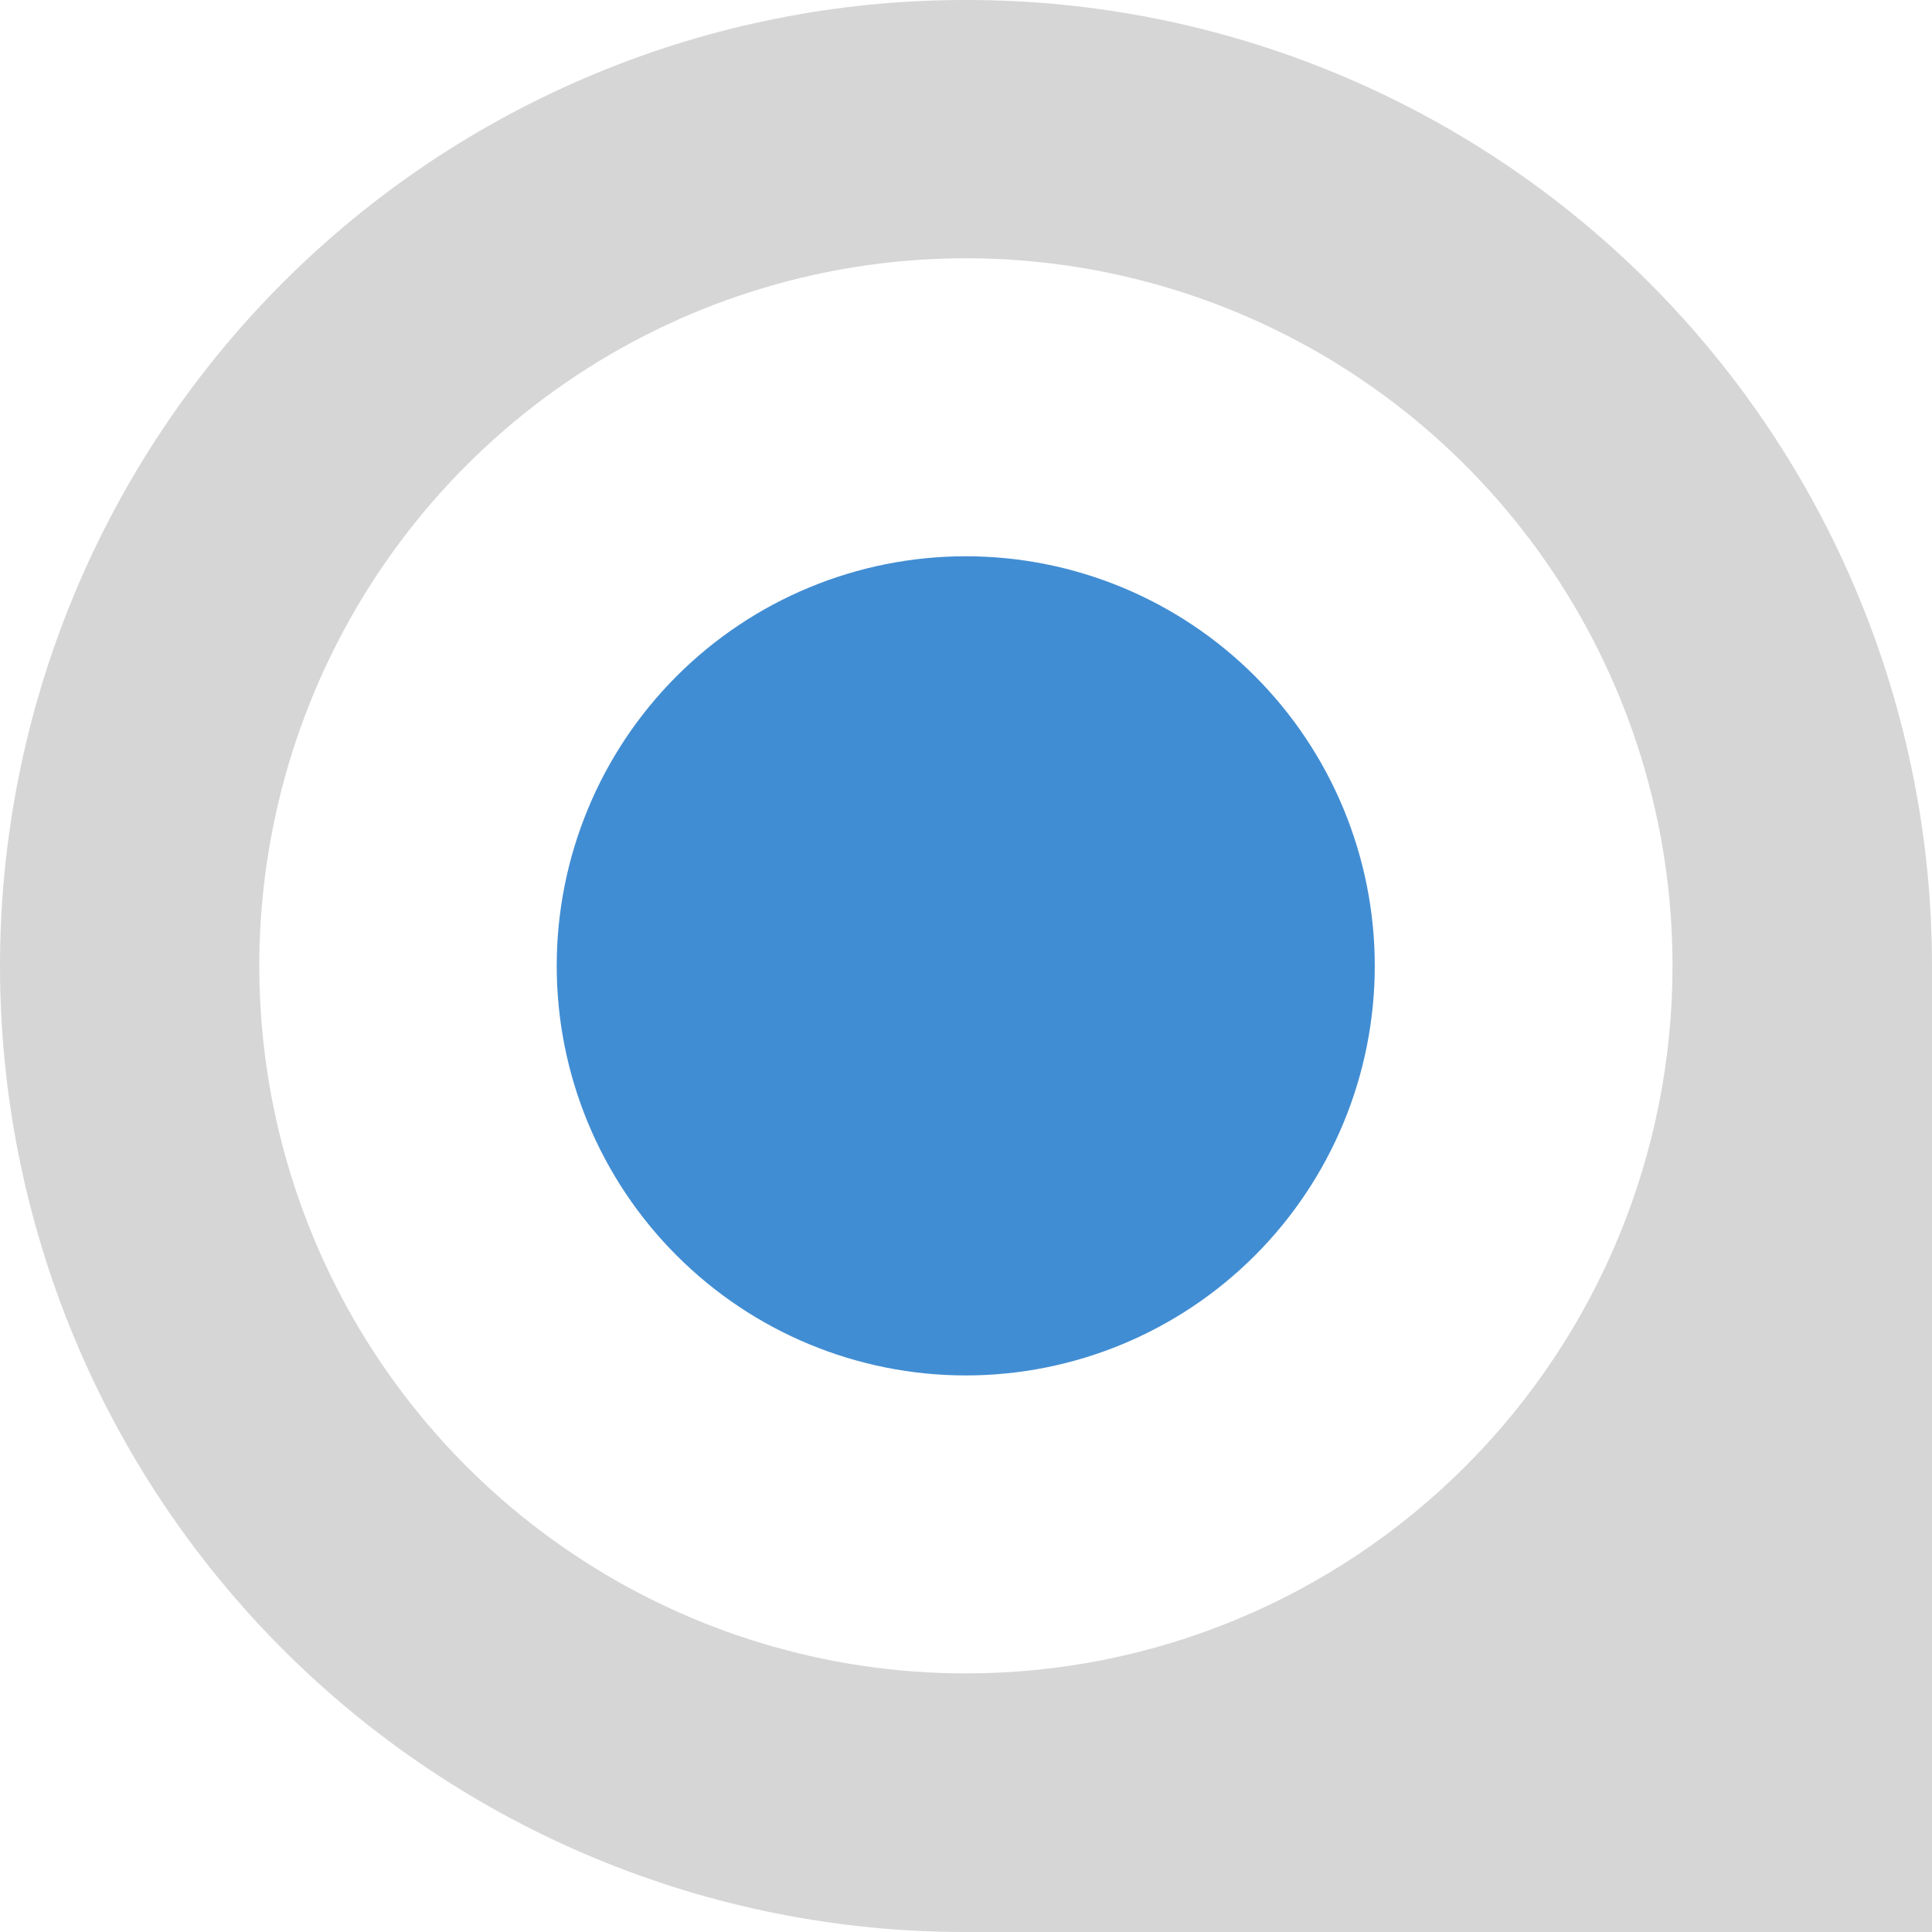
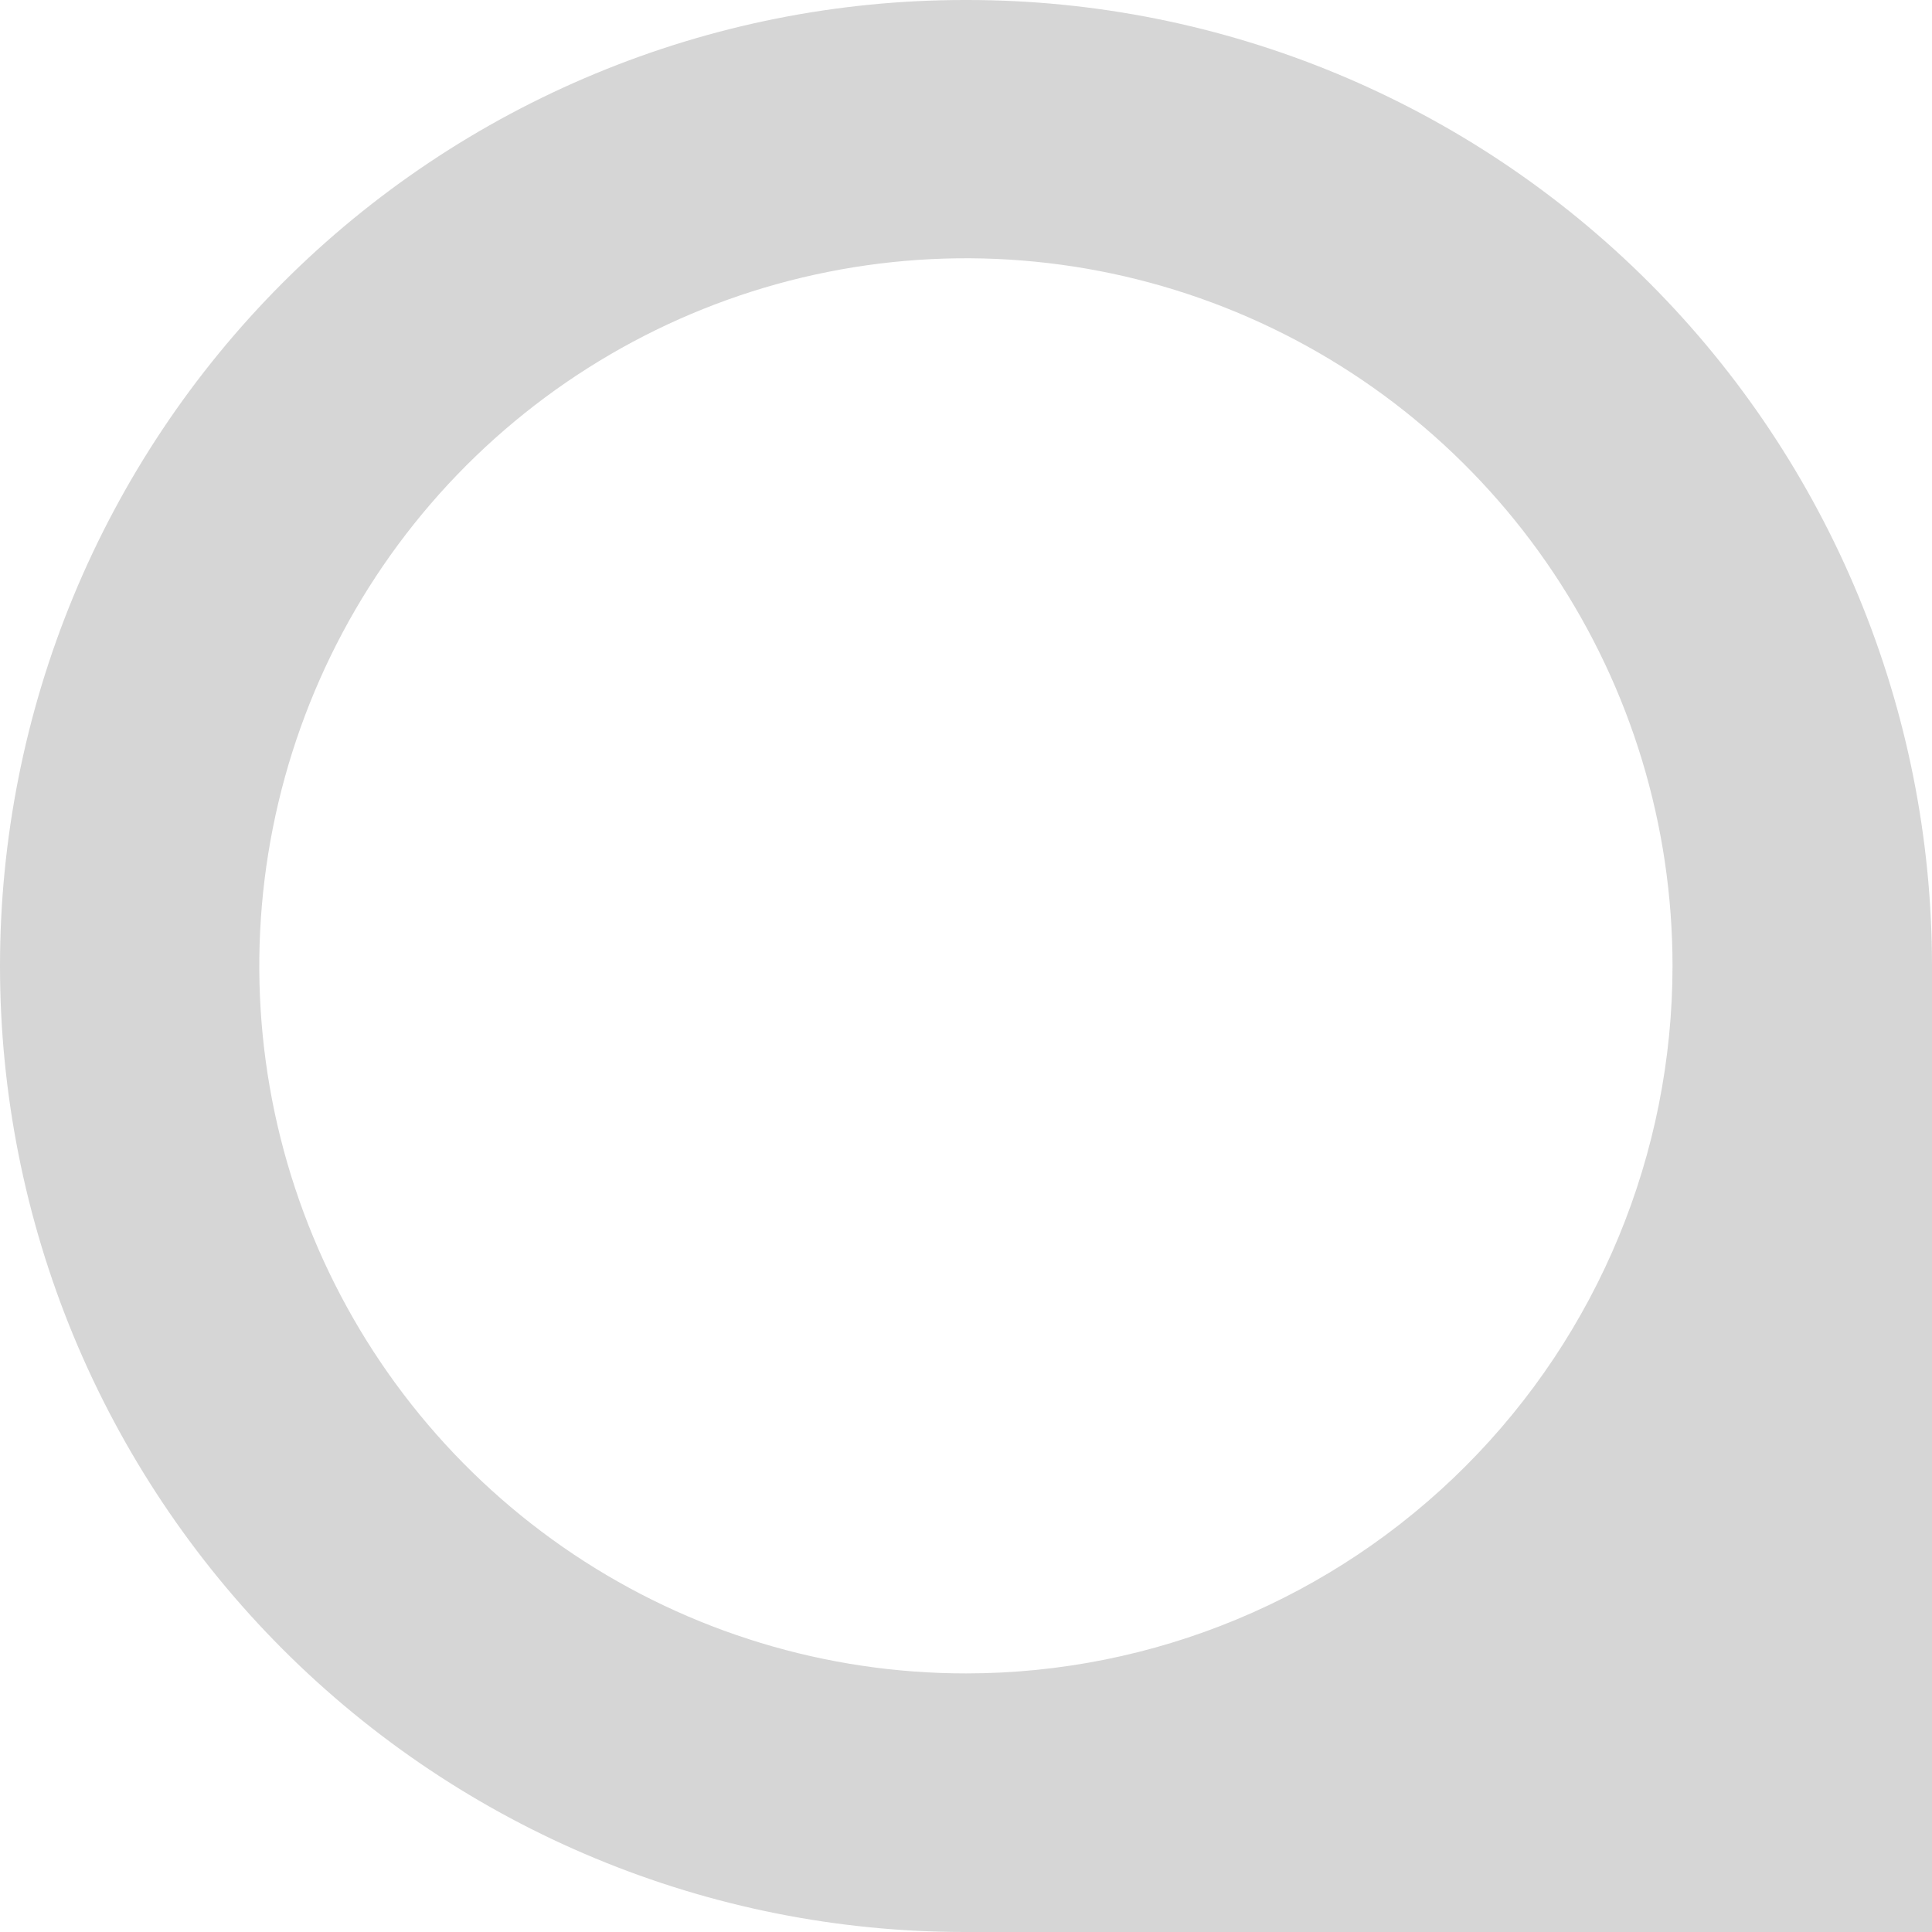
<svg xmlns="http://www.w3.org/2000/svg" width="26" height="26" viewBox="0 0 26 26" fill="none">
  <path d="M13.018 0H12.982C11.277 -3.59762e-08 9.589 0.336 8.014 0.99C6.439 1.643 5.008 2.6 3.802 3.808C2.597 5.015 1.641 6.448 0.988 8.025C0.336 9.602 0 11.293 0 13C0 14.707 0.336 16.398 0.988 17.975C1.641 19.552 2.597 20.985 3.802 22.192C5.008 23.399 6.439 24.357 8.014 25.01C9.589 25.664 11.277 26 12.982 26H26V13C26 9.552 24.632 6.246 22.198 3.808C19.763 1.37 16.461 0 13.018 0ZM13.001 22.52C11.12 22.521 9.281 21.962 7.717 20.916C6.153 19.87 4.934 18.383 4.214 16.643C3.494 14.903 3.305 12.989 3.672 11.142C4.039 9.294 4.944 7.597 6.274 6.265C7.604 4.934 9.298 4.026 11.143 3.659C12.988 3.291 14.9 3.48 16.637 4.2C18.375 4.921 19.86 6.141 20.905 7.707C21.951 9.273 22.508 11.114 22.508 12.998C22.508 15.523 21.507 17.945 19.724 19.73C17.941 21.516 15.523 22.52 13.001 22.52Z" fill="#D6D6D6" />
-   <path d="M18.501 12.998C18.501 14.46 17.921 15.862 16.889 16.895C15.857 17.929 14.457 18.51 12.997 18.51C11.537 18.51 10.137 17.929 9.105 16.895C8.072 15.862 7.492 14.46 7.492 12.998C7.492 11.536 8.072 10.134 9.105 9.1C10.137 8.067 11.537 7.486 12.997 7.486C14.457 7.486 15.857 8.067 16.889 9.1C17.921 10.134 18.501 11.536 18.501 12.998Z" fill="#418DD3" />
</svg>